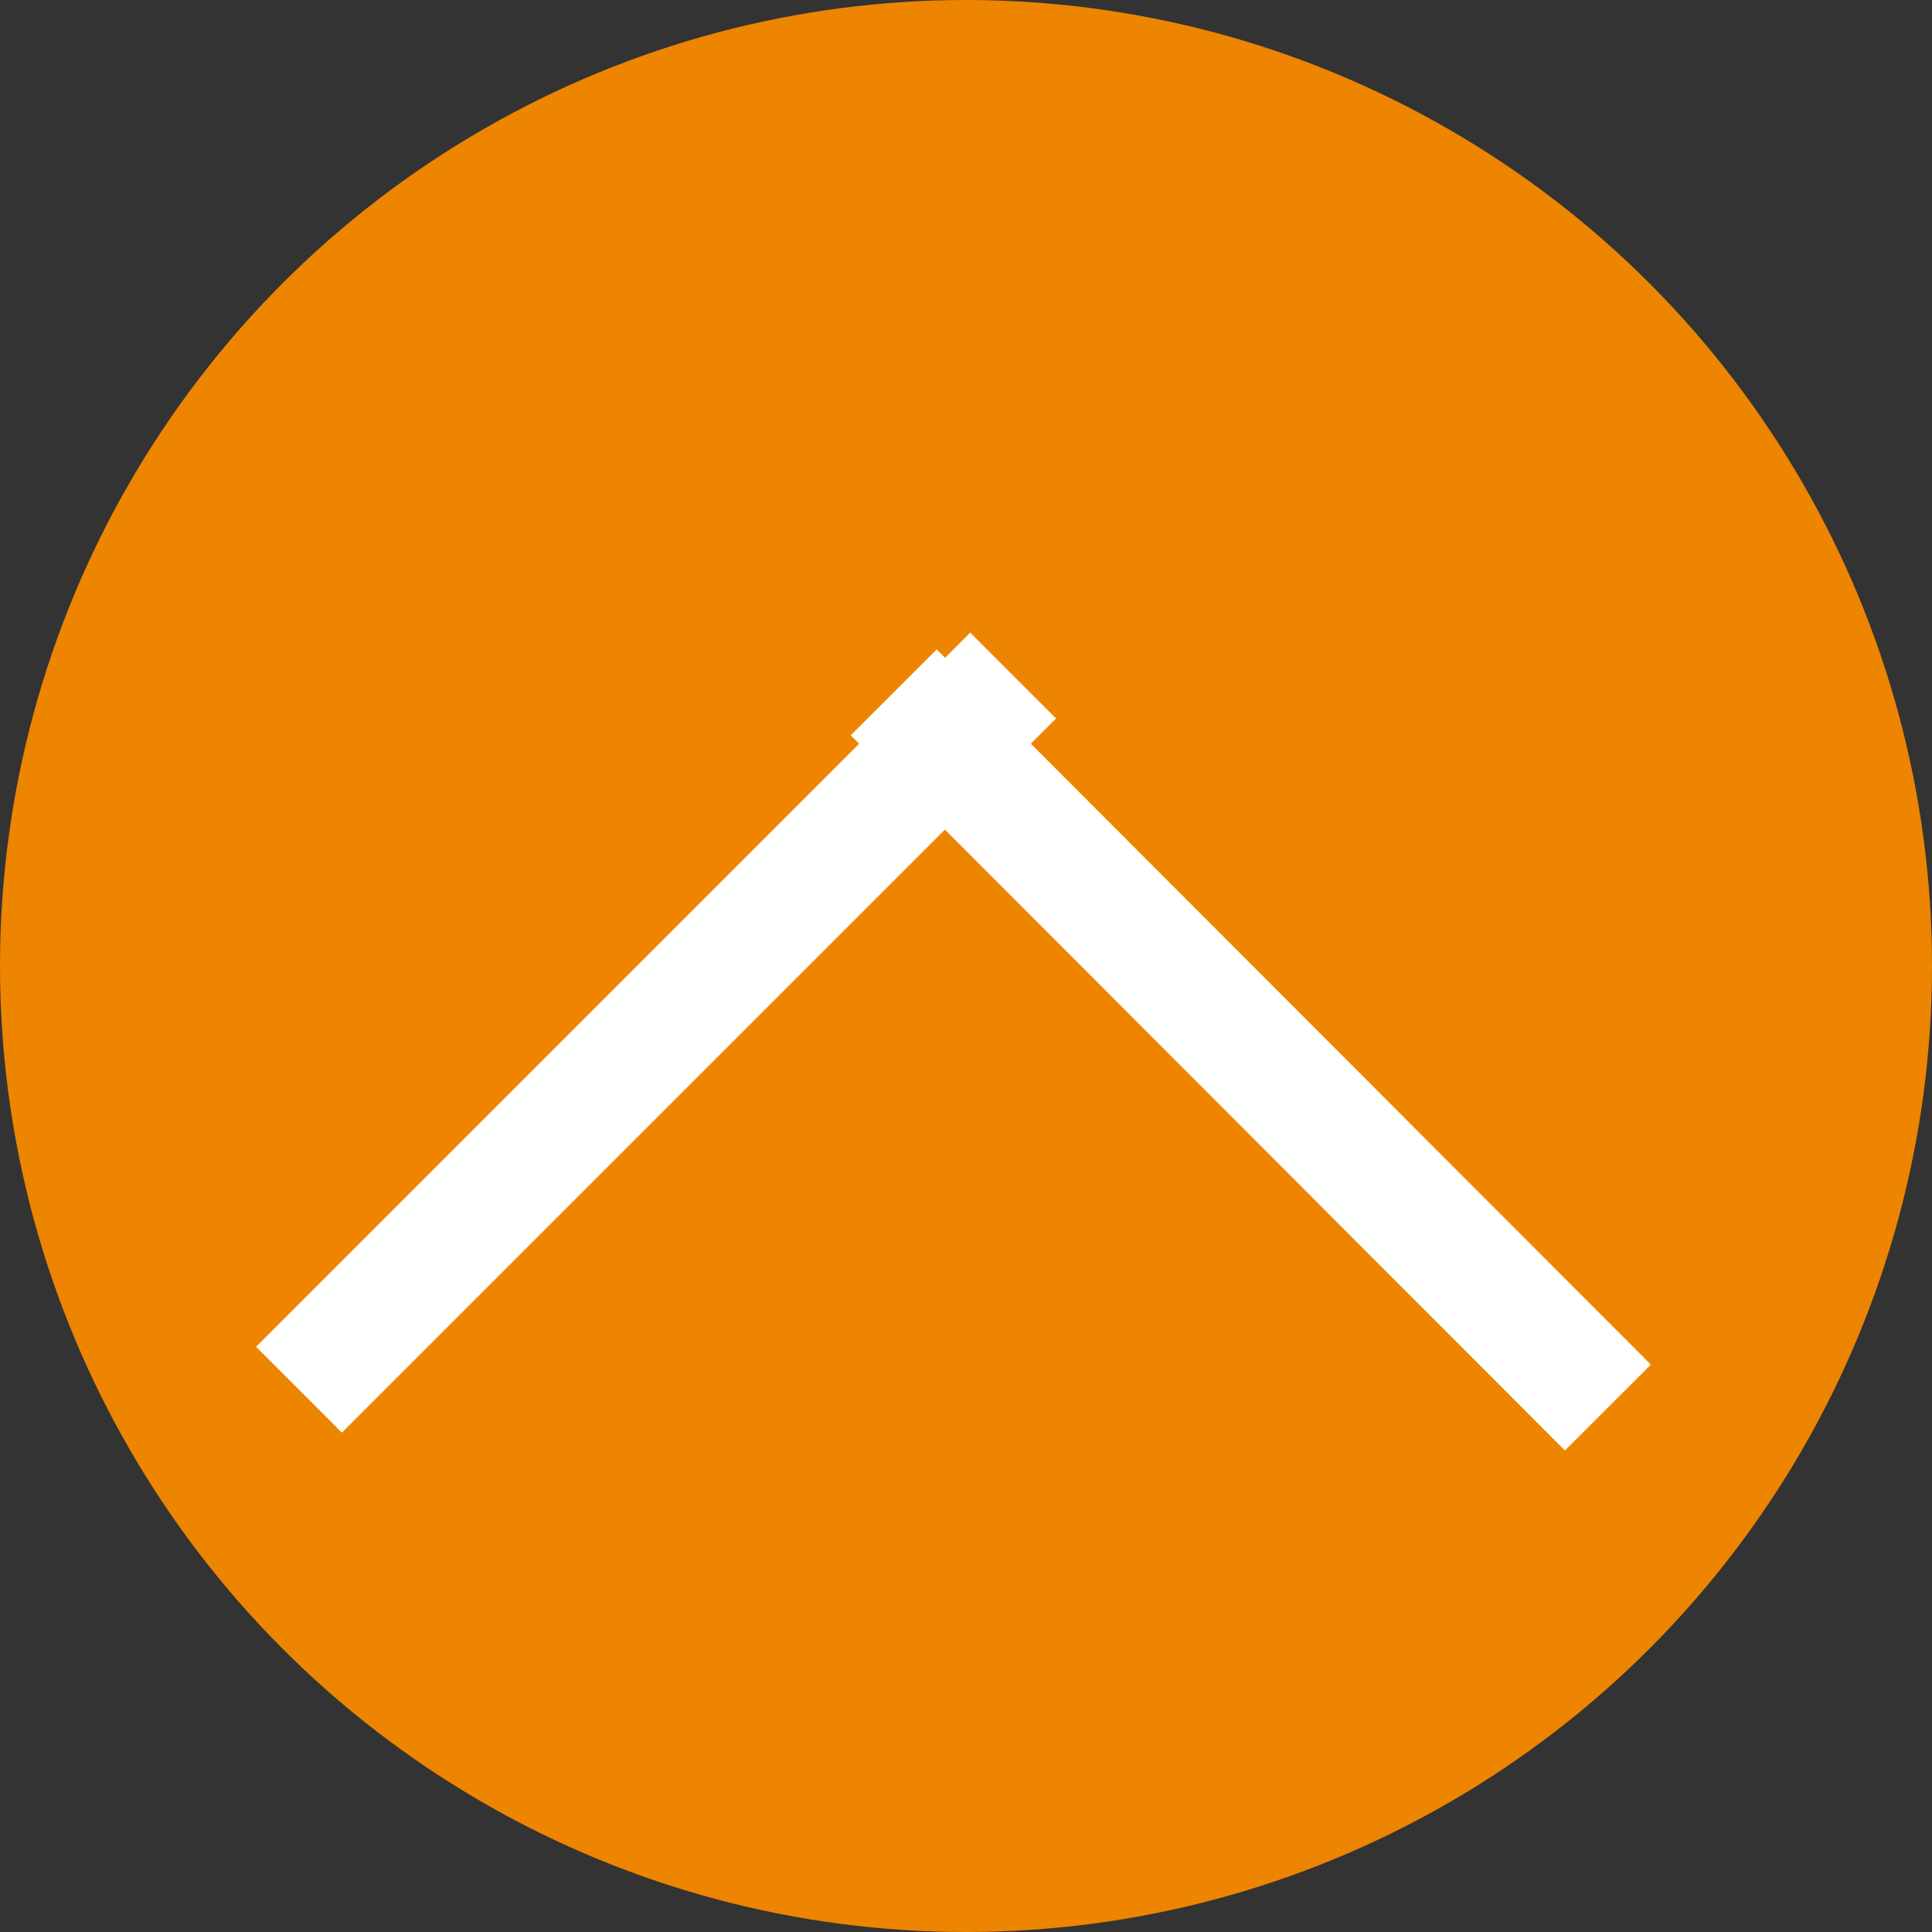
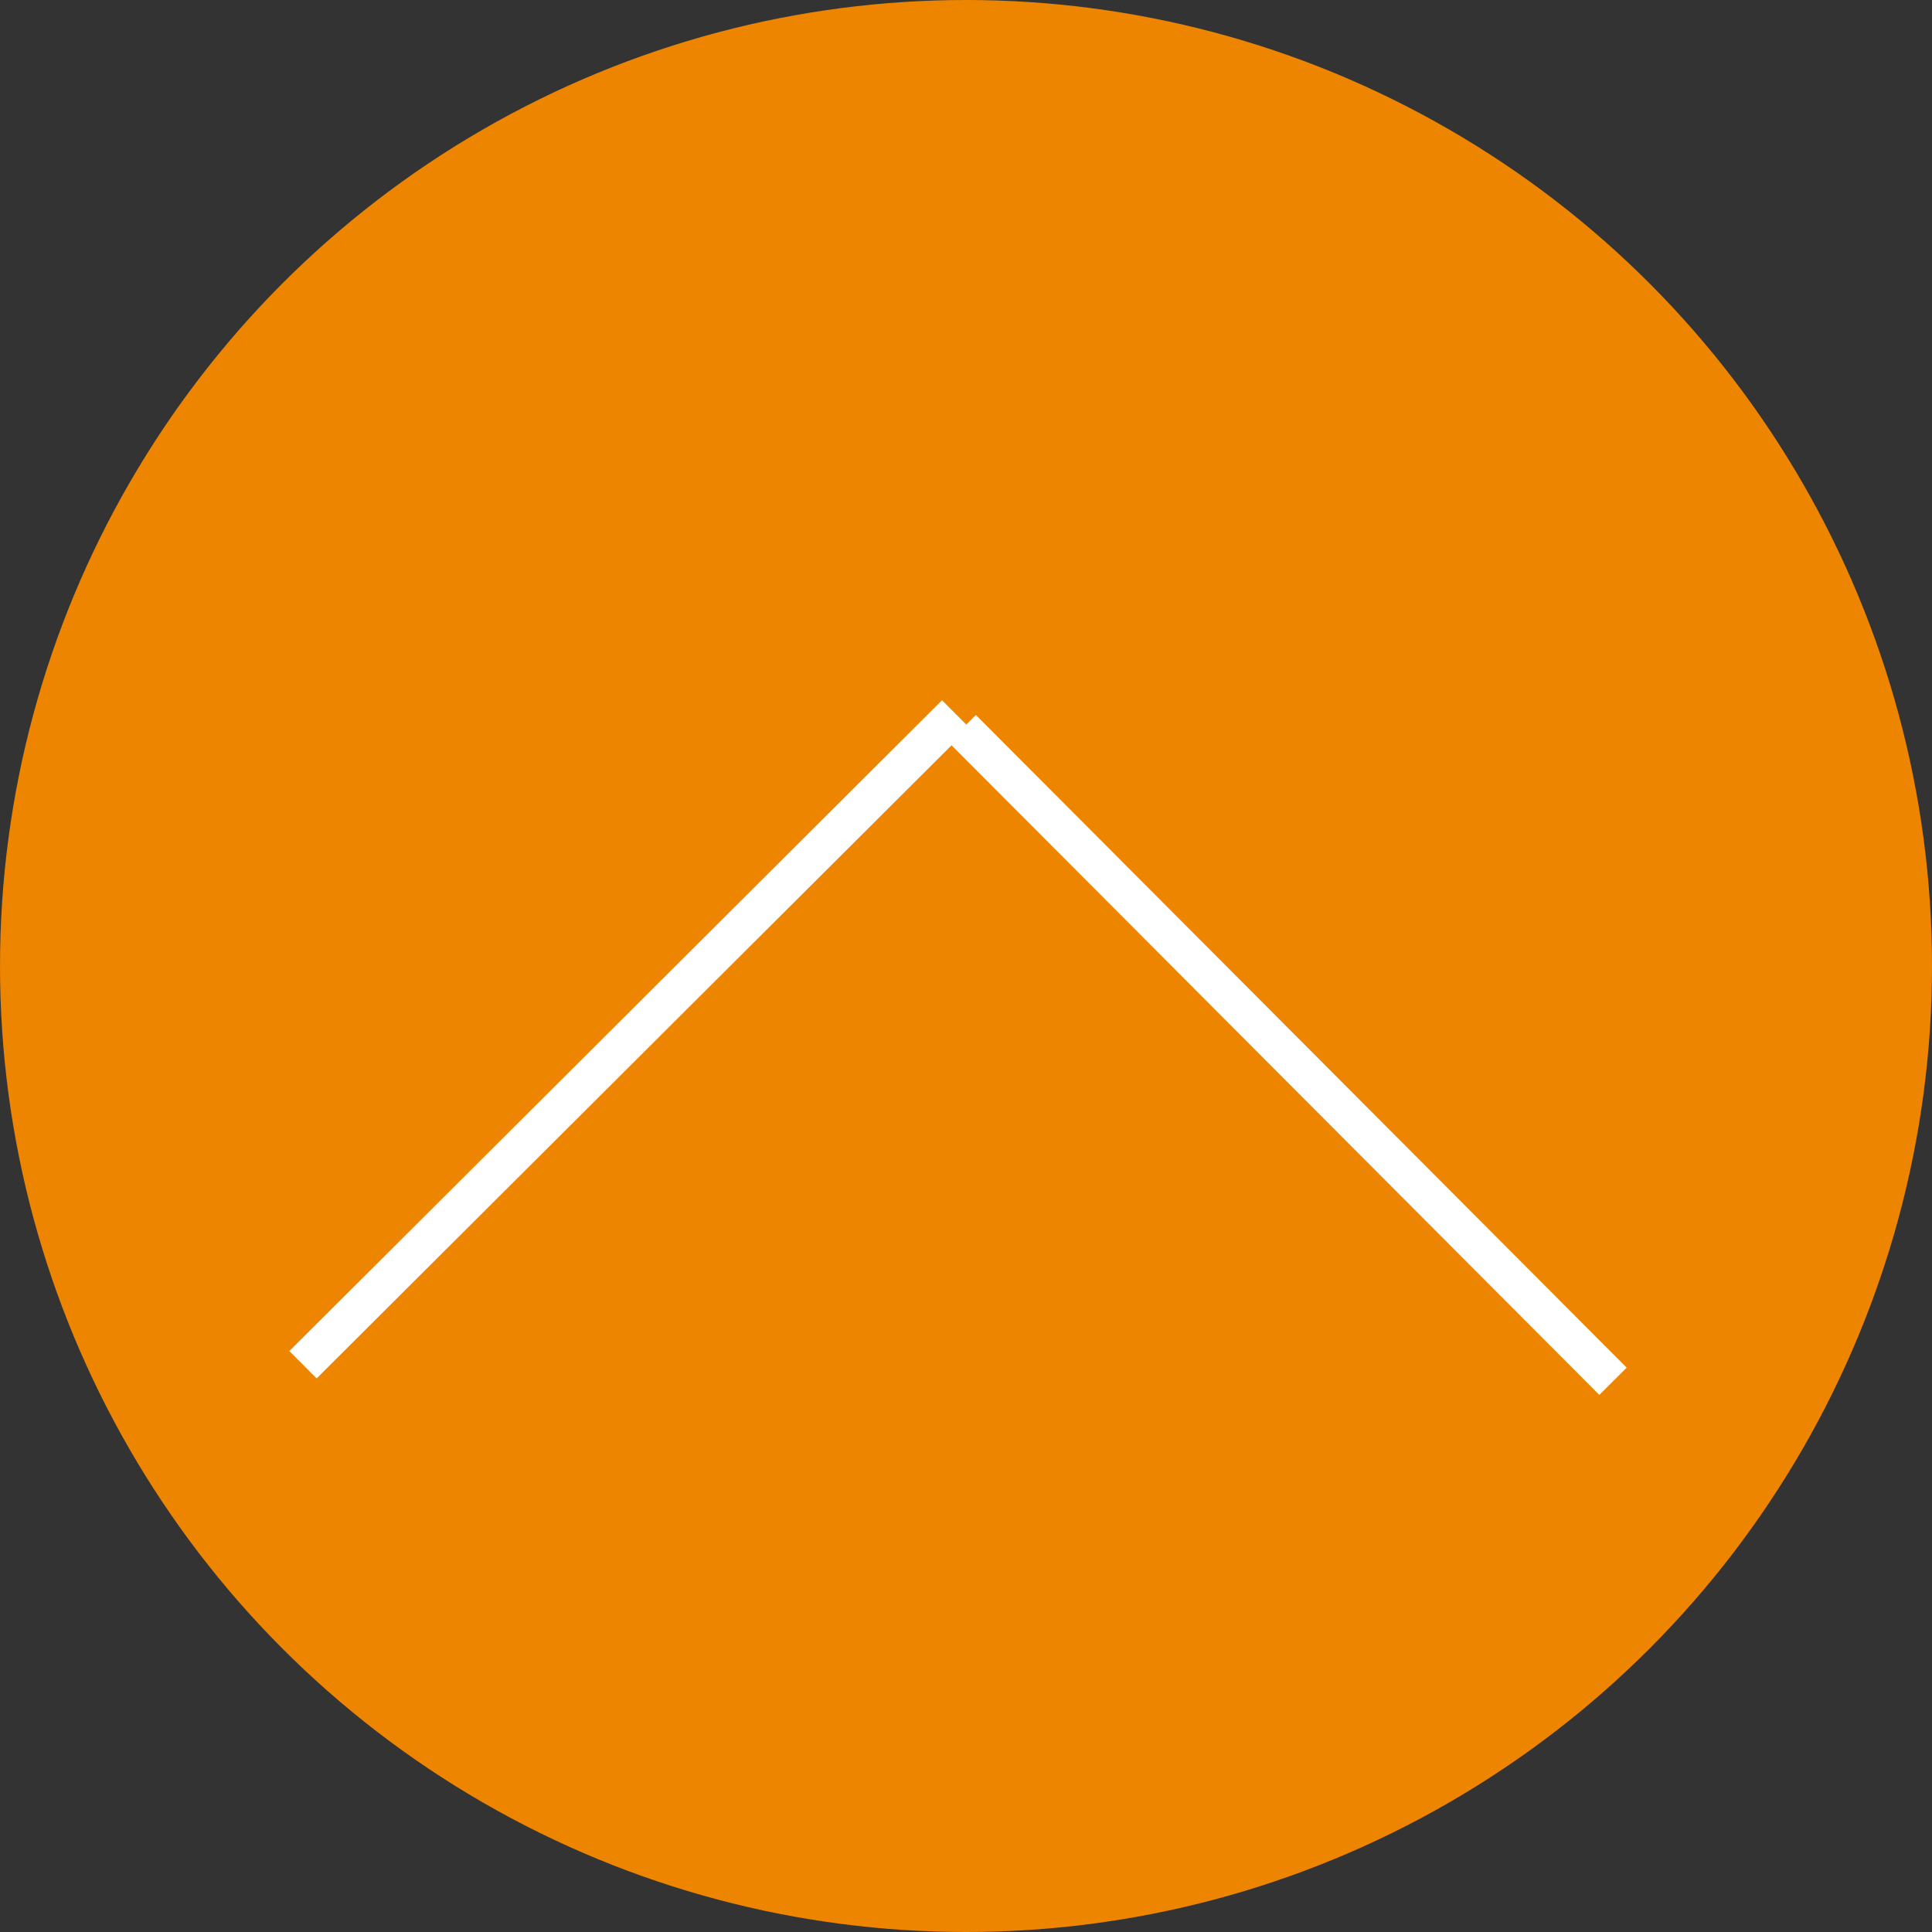
<svg xmlns="http://www.w3.org/2000/svg" version="1.1" id="Layer_1" x="0px" y="0px" viewBox="969.3 8 35 35" enable-background="new 969.3 8 35 35" xml:space="preserve">
  <rect x="969.3" y="8" width="35" height="35" fill="#333333" stroke="none" />
  <circle fill="#ED8500" cx="986.8" cy="25.5" r="17.5" />
  <g>
-     <rect x="972" y="25.6" transform="matrix(-0.707 0.707 -0.707 -0.707 1693.735 -648.089)" fill="#FFFFFF" width="18.3" height="2.2" />
    <rect x="980.7" y="18.3" transform="matrix(0.706 0.708 -0.708 0.706 306.948 -686.57)" fill="#FFFFFF" width="0.7" height="16.7" />
-     <rect x="991.3" y="17.6" transform="matrix(-0.708 0.707 -0.707 -0.708 1713.491 -655.667)" fill="#FFFFFF" width="2.2" height="18.3" />
    <rect x="992.1" y="18.4" transform="matrix(0.708 -0.706 0.706 0.708 271.086 708.842)" fill="#FFFFFF" width="0.7" height="16.7" />
  </g>
</svg>